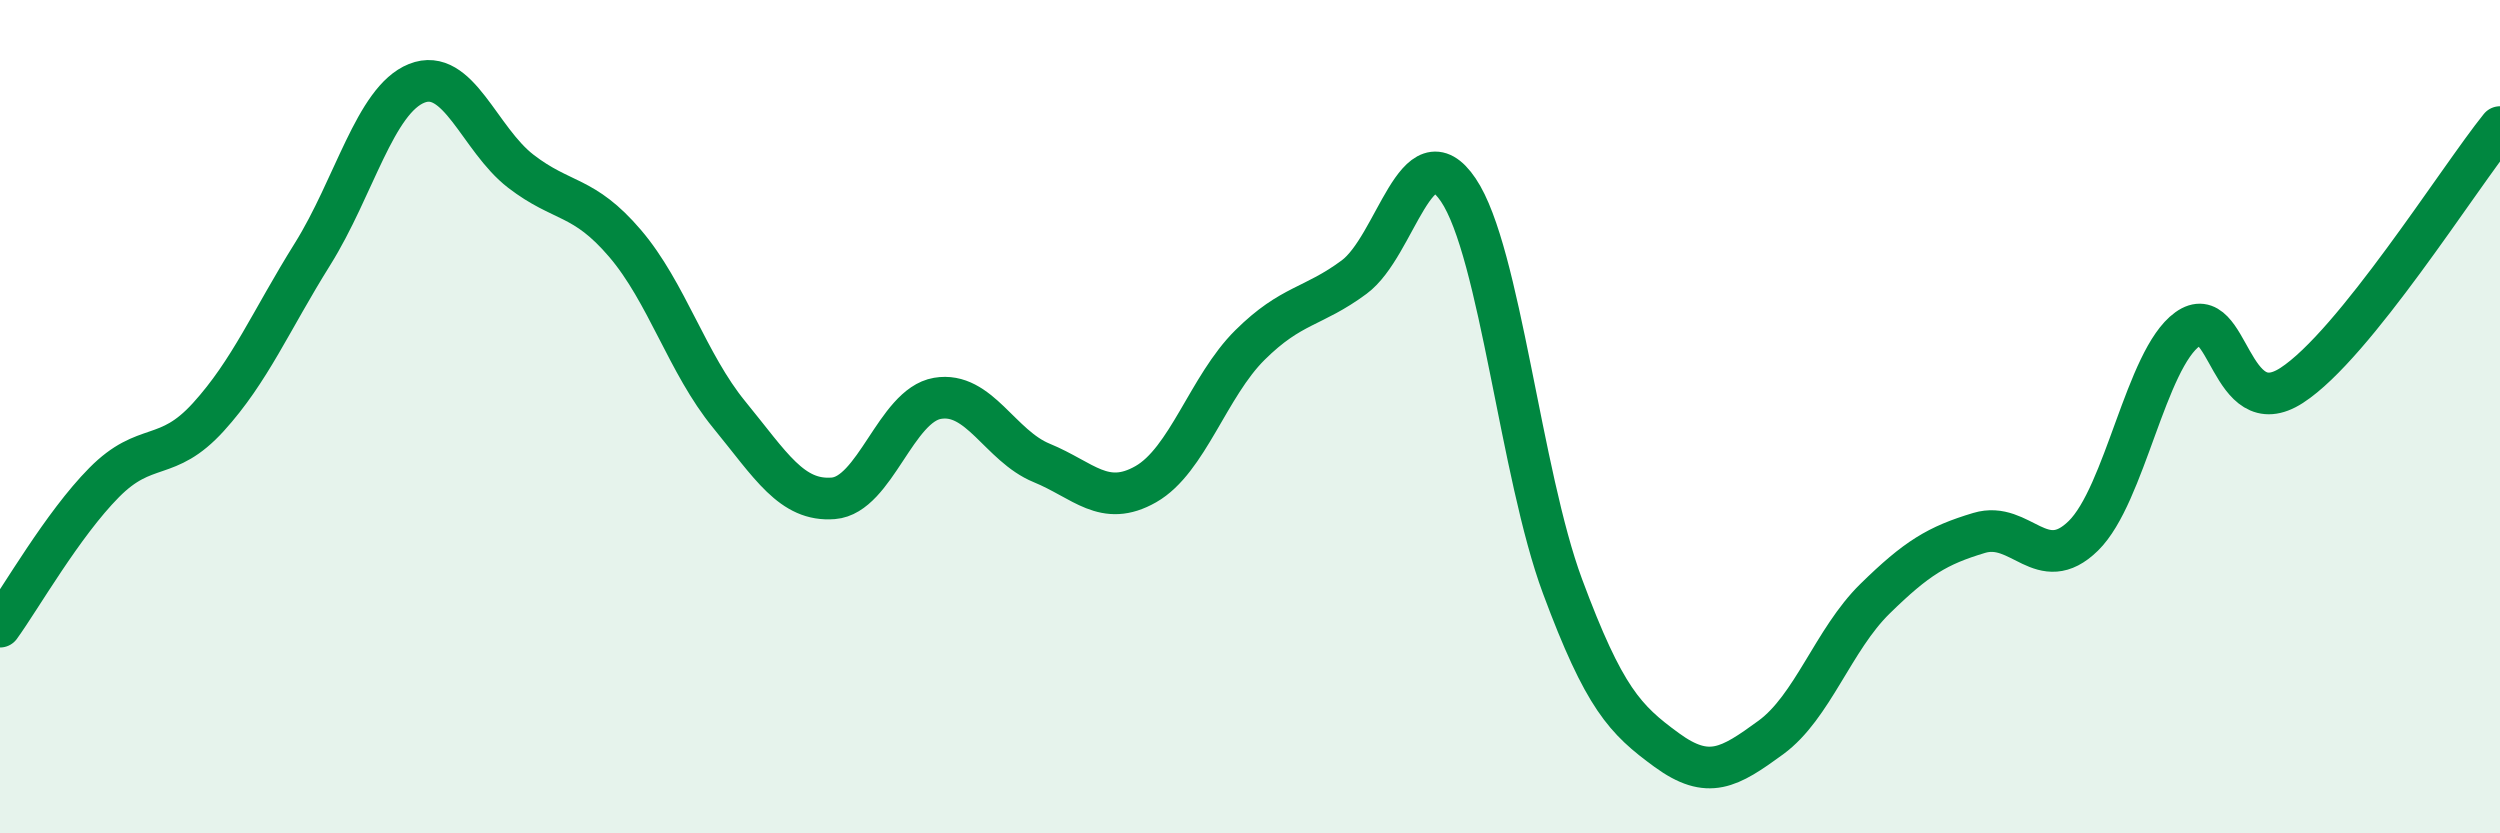
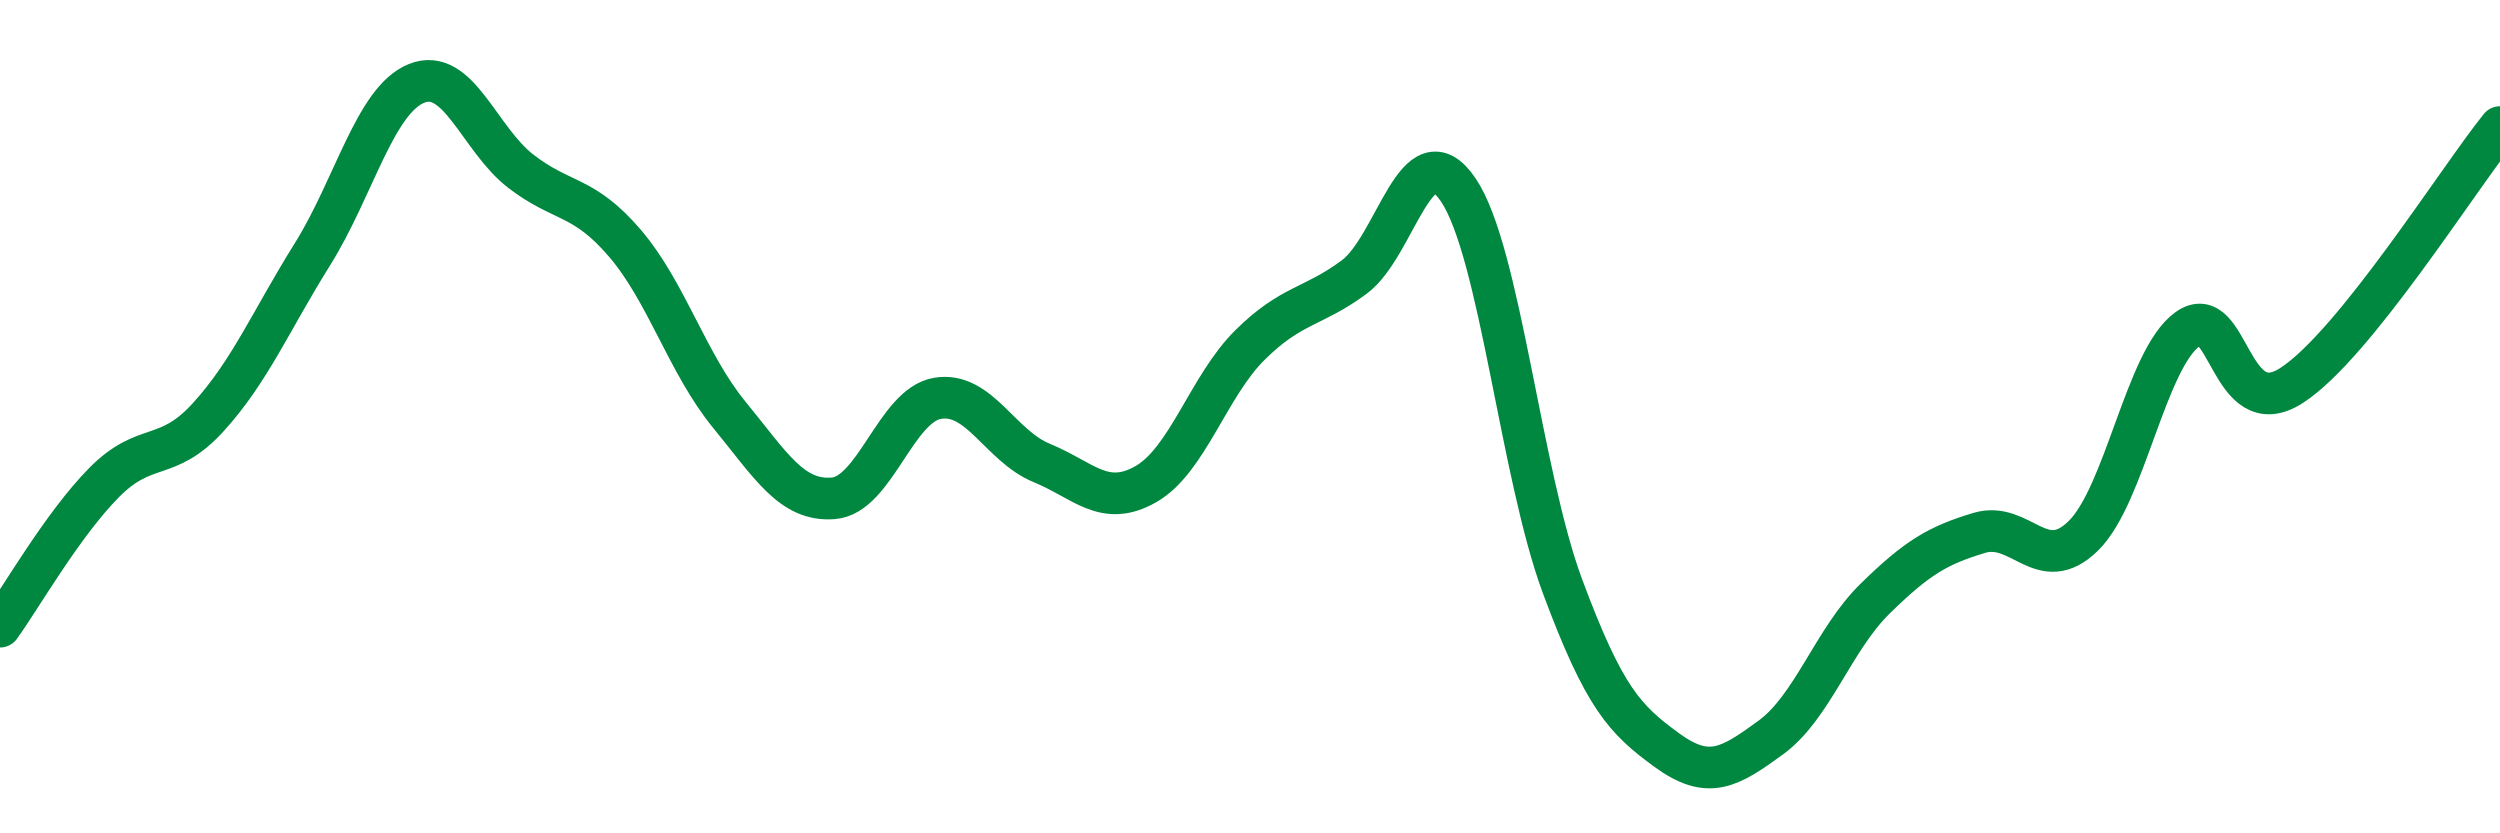
<svg xmlns="http://www.w3.org/2000/svg" width="60" height="20" viewBox="0 0 60 20">
-   <path d="M 0,15.04 C 0.5,14.35 1.5,12.59 2.5,11.58 C 3.5,10.57 4,11.11 5,10.01 C 6,8.91 6.5,7.7 7.5,6.1 C 8.5,4.5 9,2.4 10,2 C 11,1.6 11.5,3.34 12.5,4.11 C 13.5,4.88 14,4.67 15,5.84 C 16,7.01 16.5,8.73 17.5,9.95 C 18.5,11.17 19,12.04 20,11.96 C 21,11.88 21.5,9.73 22.5,9.56 C 23.5,9.39 24,10.7 25,11.11 C 26,11.52 26.5,12.19 27.5,11.62 C 28.5,11.05 29,9.27 30,8.28 C 31,7.29 31.5,7.39 32.5,6.65 C 33.5,5.91 34,3.08 35,4.56 C 36,6.04 36.5,11.38 37.5,14.07 C 38.5,16.76 39,17.27 40,18 C 41,18.73 41.5,18.43 42.5,17.7 C 43.5,16.97 44,15.35 45,14.37 C 46,13.39 46.5,13.09 47.5,12.79 C 48.5,12.49 49,13.84 50,12.86 C 51,11.88 51.5,8.62 52.5,7.9 C 53.5,7.18 53.5,10.22 55,9.25 C 56.5,8.28 59,4.29 60,3.05L60 20L0 20Z" fill="#008740" opacity="0.1" stroke-linecap="round" stroke-linejoin="round" />
  <path d="M 0,15.04 C 0.5,14.35 1.5,12.59 2.5,11.58 C 3.5,10.57 4,11.11 5,10.01 C 6,8.91 6.5,7.7 7.5,6.1 C 8.5,4.5 9,2.4 10,2 C 11,1.6 11.5,3.34 12.5,4.11 C 13.5,4.88 14,4.67 15,5.84 C 16,7.01 16.5,8.73 17.5,9.95 C 18.5,11.17 19,12.04 20,11.96 C 21,11.88 21.5,9.73 22.5,9.56 C 23.5,9.39 24,10.7 25,11.11 C 26,11.52 26.5,12.19 27.5,11.62 C 28.5,11.05 29,9.27 30,8.28 C 31,7.29 31.5,7.39 32.5,6.65 C 33.5,5.91 34,3.08 35,4.56 C 36,6.04 36.5,11.38 37.5,14.07 C 38.5,16.76 39,17.27 40,18 C 41,18.73 41.5,18.43 42.5,17.7 C 43.5,16.97 44,15.35 45,14.37 C 46,13.39 46.5,13.09 47.5,12.79 C 48.5,12.49 49,13.84 50,12.86 C 51,11.88 51.5,8.62 52.5,7.9 C 53.5,7.18 53.5,10.22 55,9.25 C 56.5,8.28 59,4.29 60,3.05" stroke="#008740" stroke-width="1" fill="none" stroke-linecap="round" stroke-linejoin="round" />
</svg>